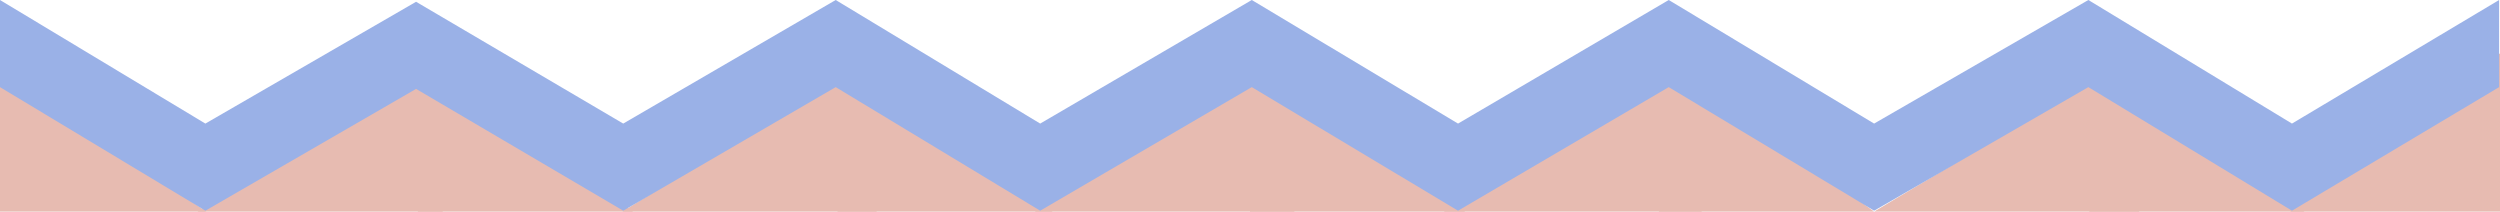
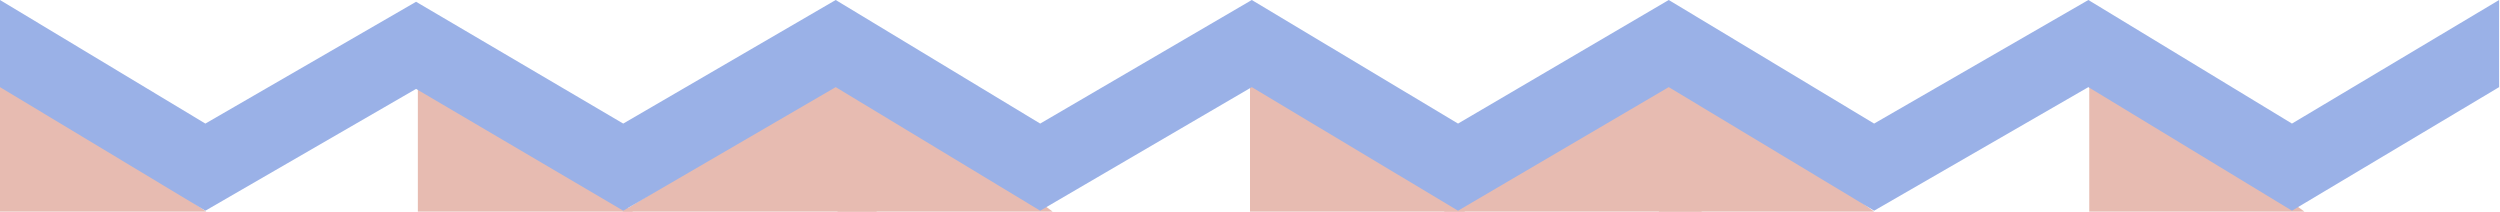
<svg xmlns="http://www.w3.org/2000/svg" width="1406" height="119" viewBox="0 0 1406 119" fill="none">
-   <path d="M1203 119V30L1054 119H1203Z" fill="#E7BBB1" />
  <path d="M957 119V30L812 119H957Z" fill="#E7BBB1" />
-   <path d="M728 119V30L582 119H728Z" fill="#E7BBB1" />
-   <path d="M493 119V30L350 119H493Z" fill="#E7BBB1" />
-   <path d="M249 119V30L111 119H249Z" fill="#E7BBB1" />
+   <path d="M493 119V30L350 119H493" fill="#E7BBB1" />
  <path d="M1175 119V30L1296 119H1175Z" fill="#E7BBB1" />
  <path d="M933 119V30L1054 119H933Z" fill="#E7BBB1" />
  <path d="M703 119V30L824 119H703Z" fill="#E7BBB1" />
  <path d="M471 119V30L592 119H471Z" fill="#E7BBB1" />
  <path d="M235 119V30L356 119H235Z" fill="#E7BBB1" />
  <path d="M0 119V39L116 119H0Z" fill="#E7BBB1" />
-   <path d="M1406 119V30L1288 119H1406Z" fill="#E7BBB1" />
  <path d="M0 49V0L115.5 69.5L234 1L350.5 69.5L470 0L585 69.5L704 0L820 69.5L938.5 0L1054 69.5L1174.5 0L1289 69.5L1405.5 0V49L1289 118.5L1174.5 49L1054 118.5L938.5 49L820 118.5L704 49L585 118.5L470 49L350.5 118.5L234 50L115.5 118.5L0 49Z" fill="#9AB1E7" />
</svg>